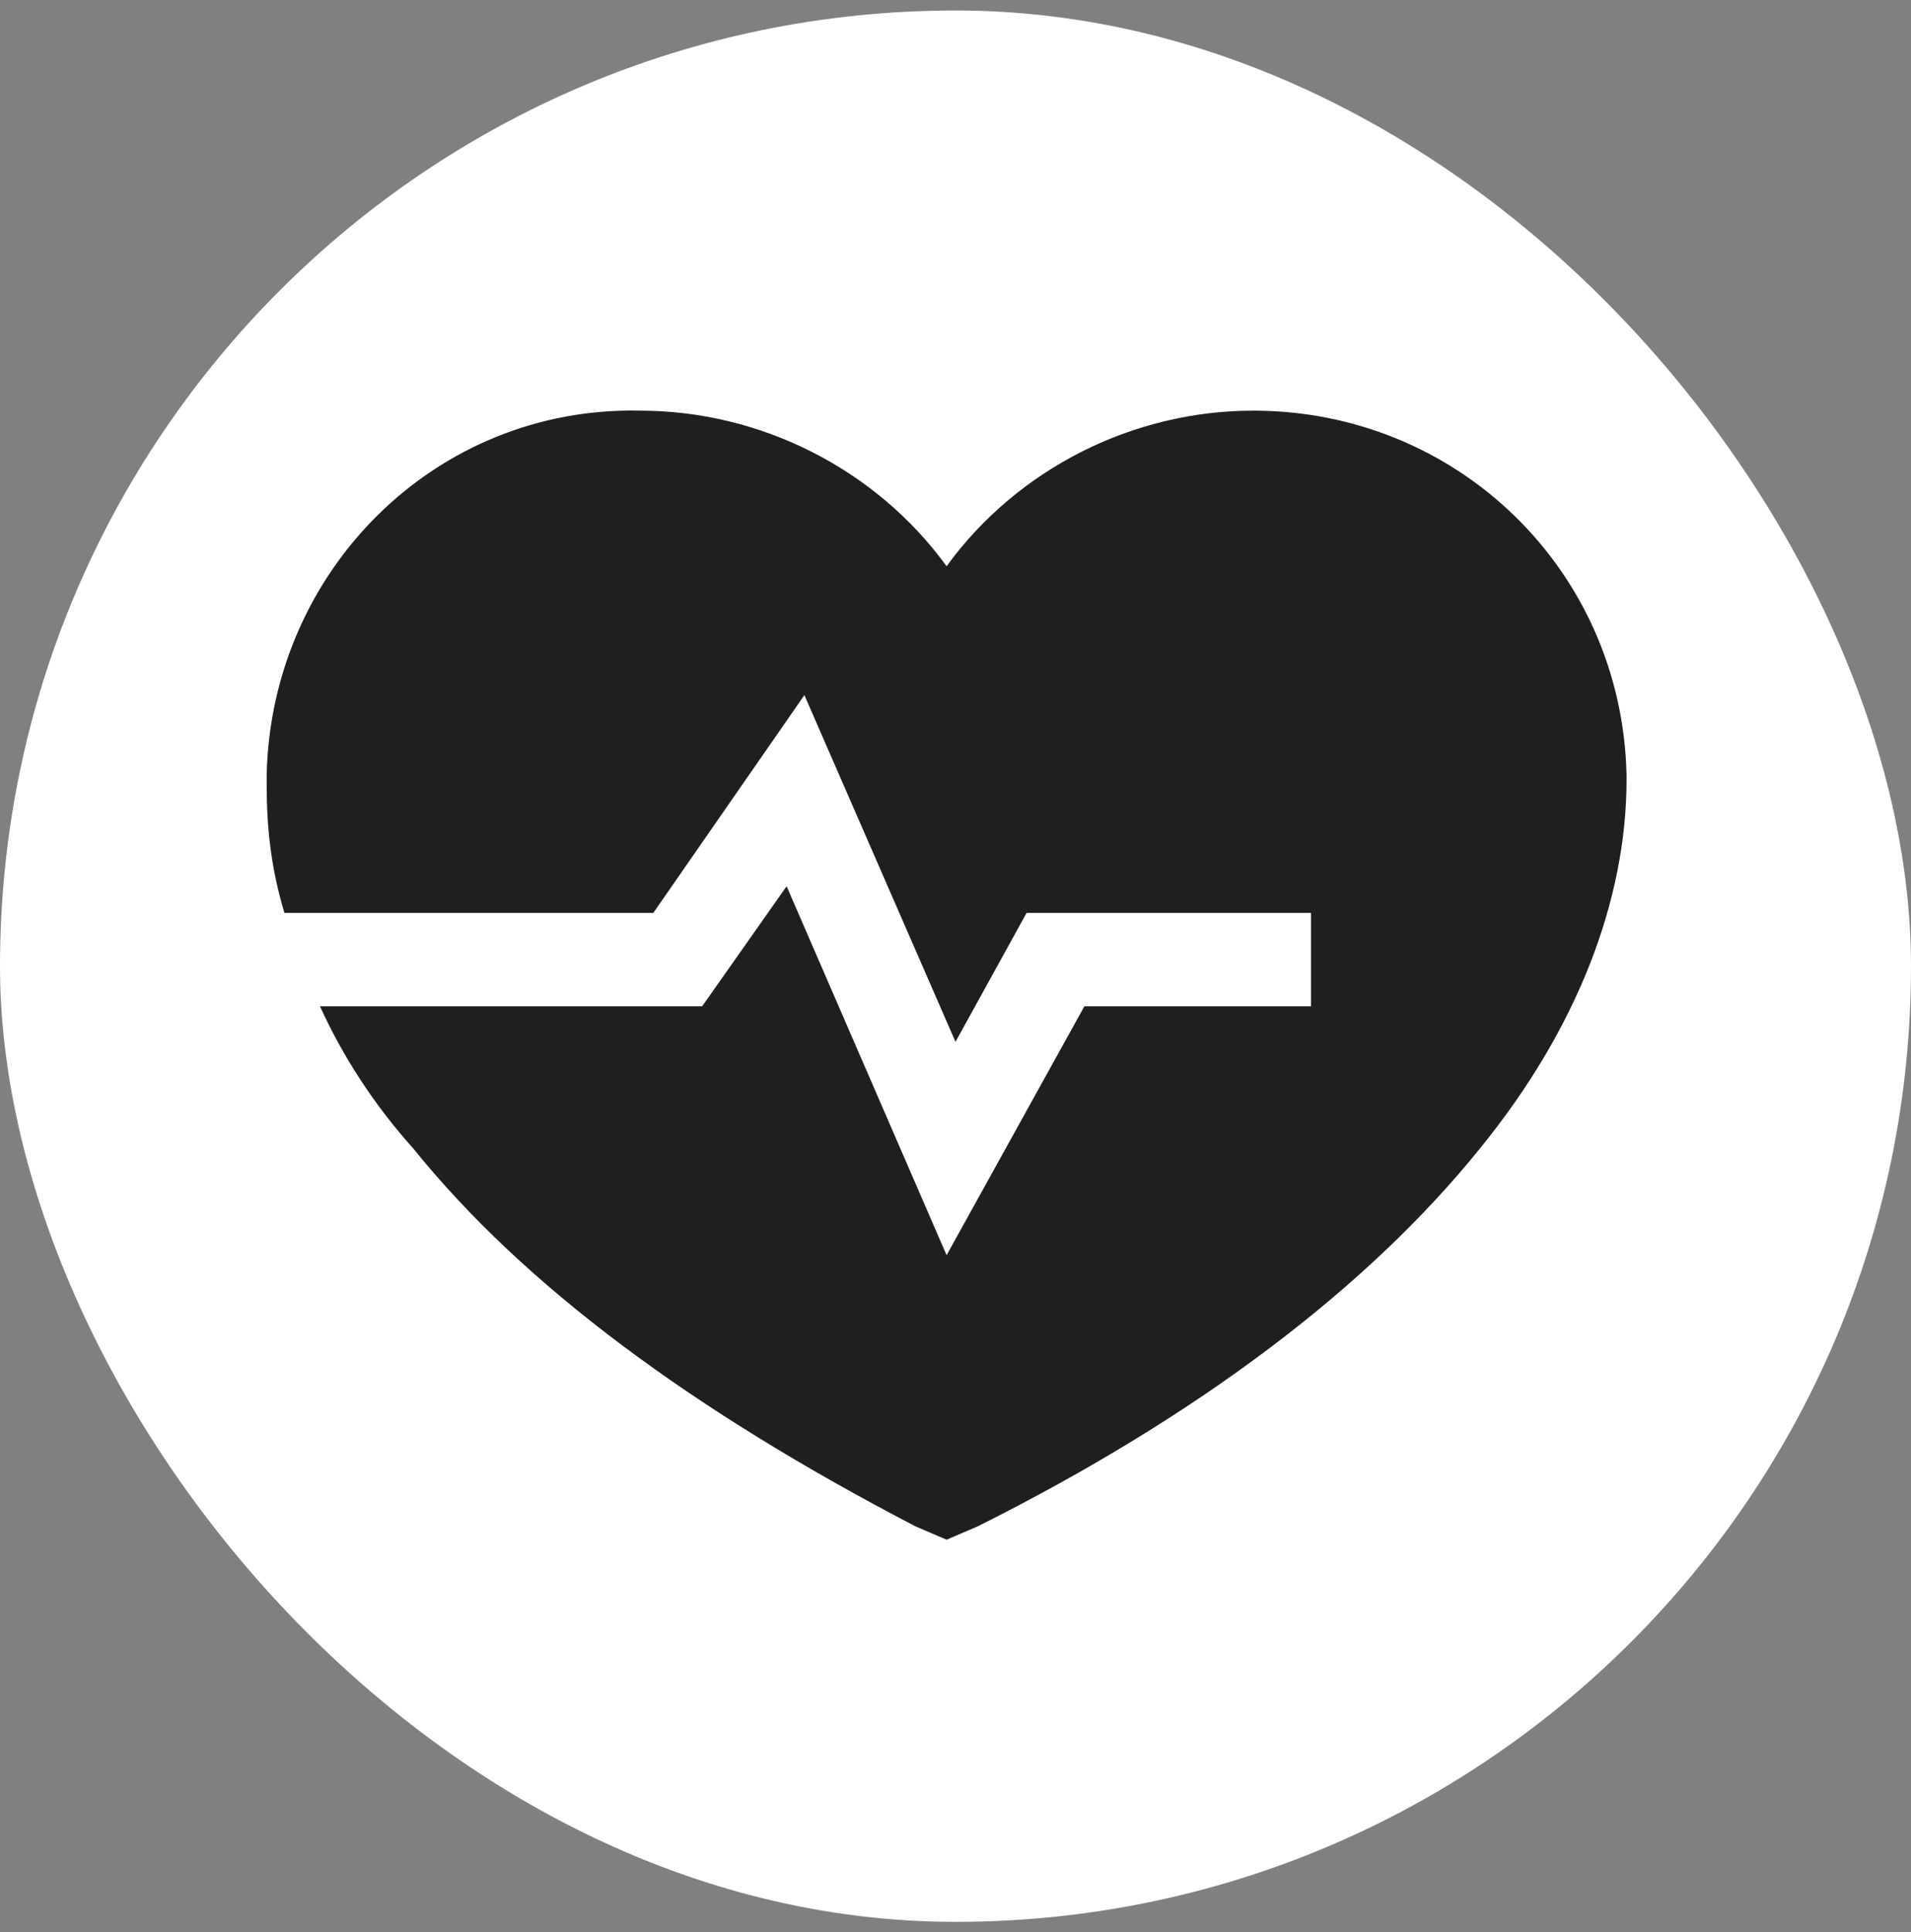
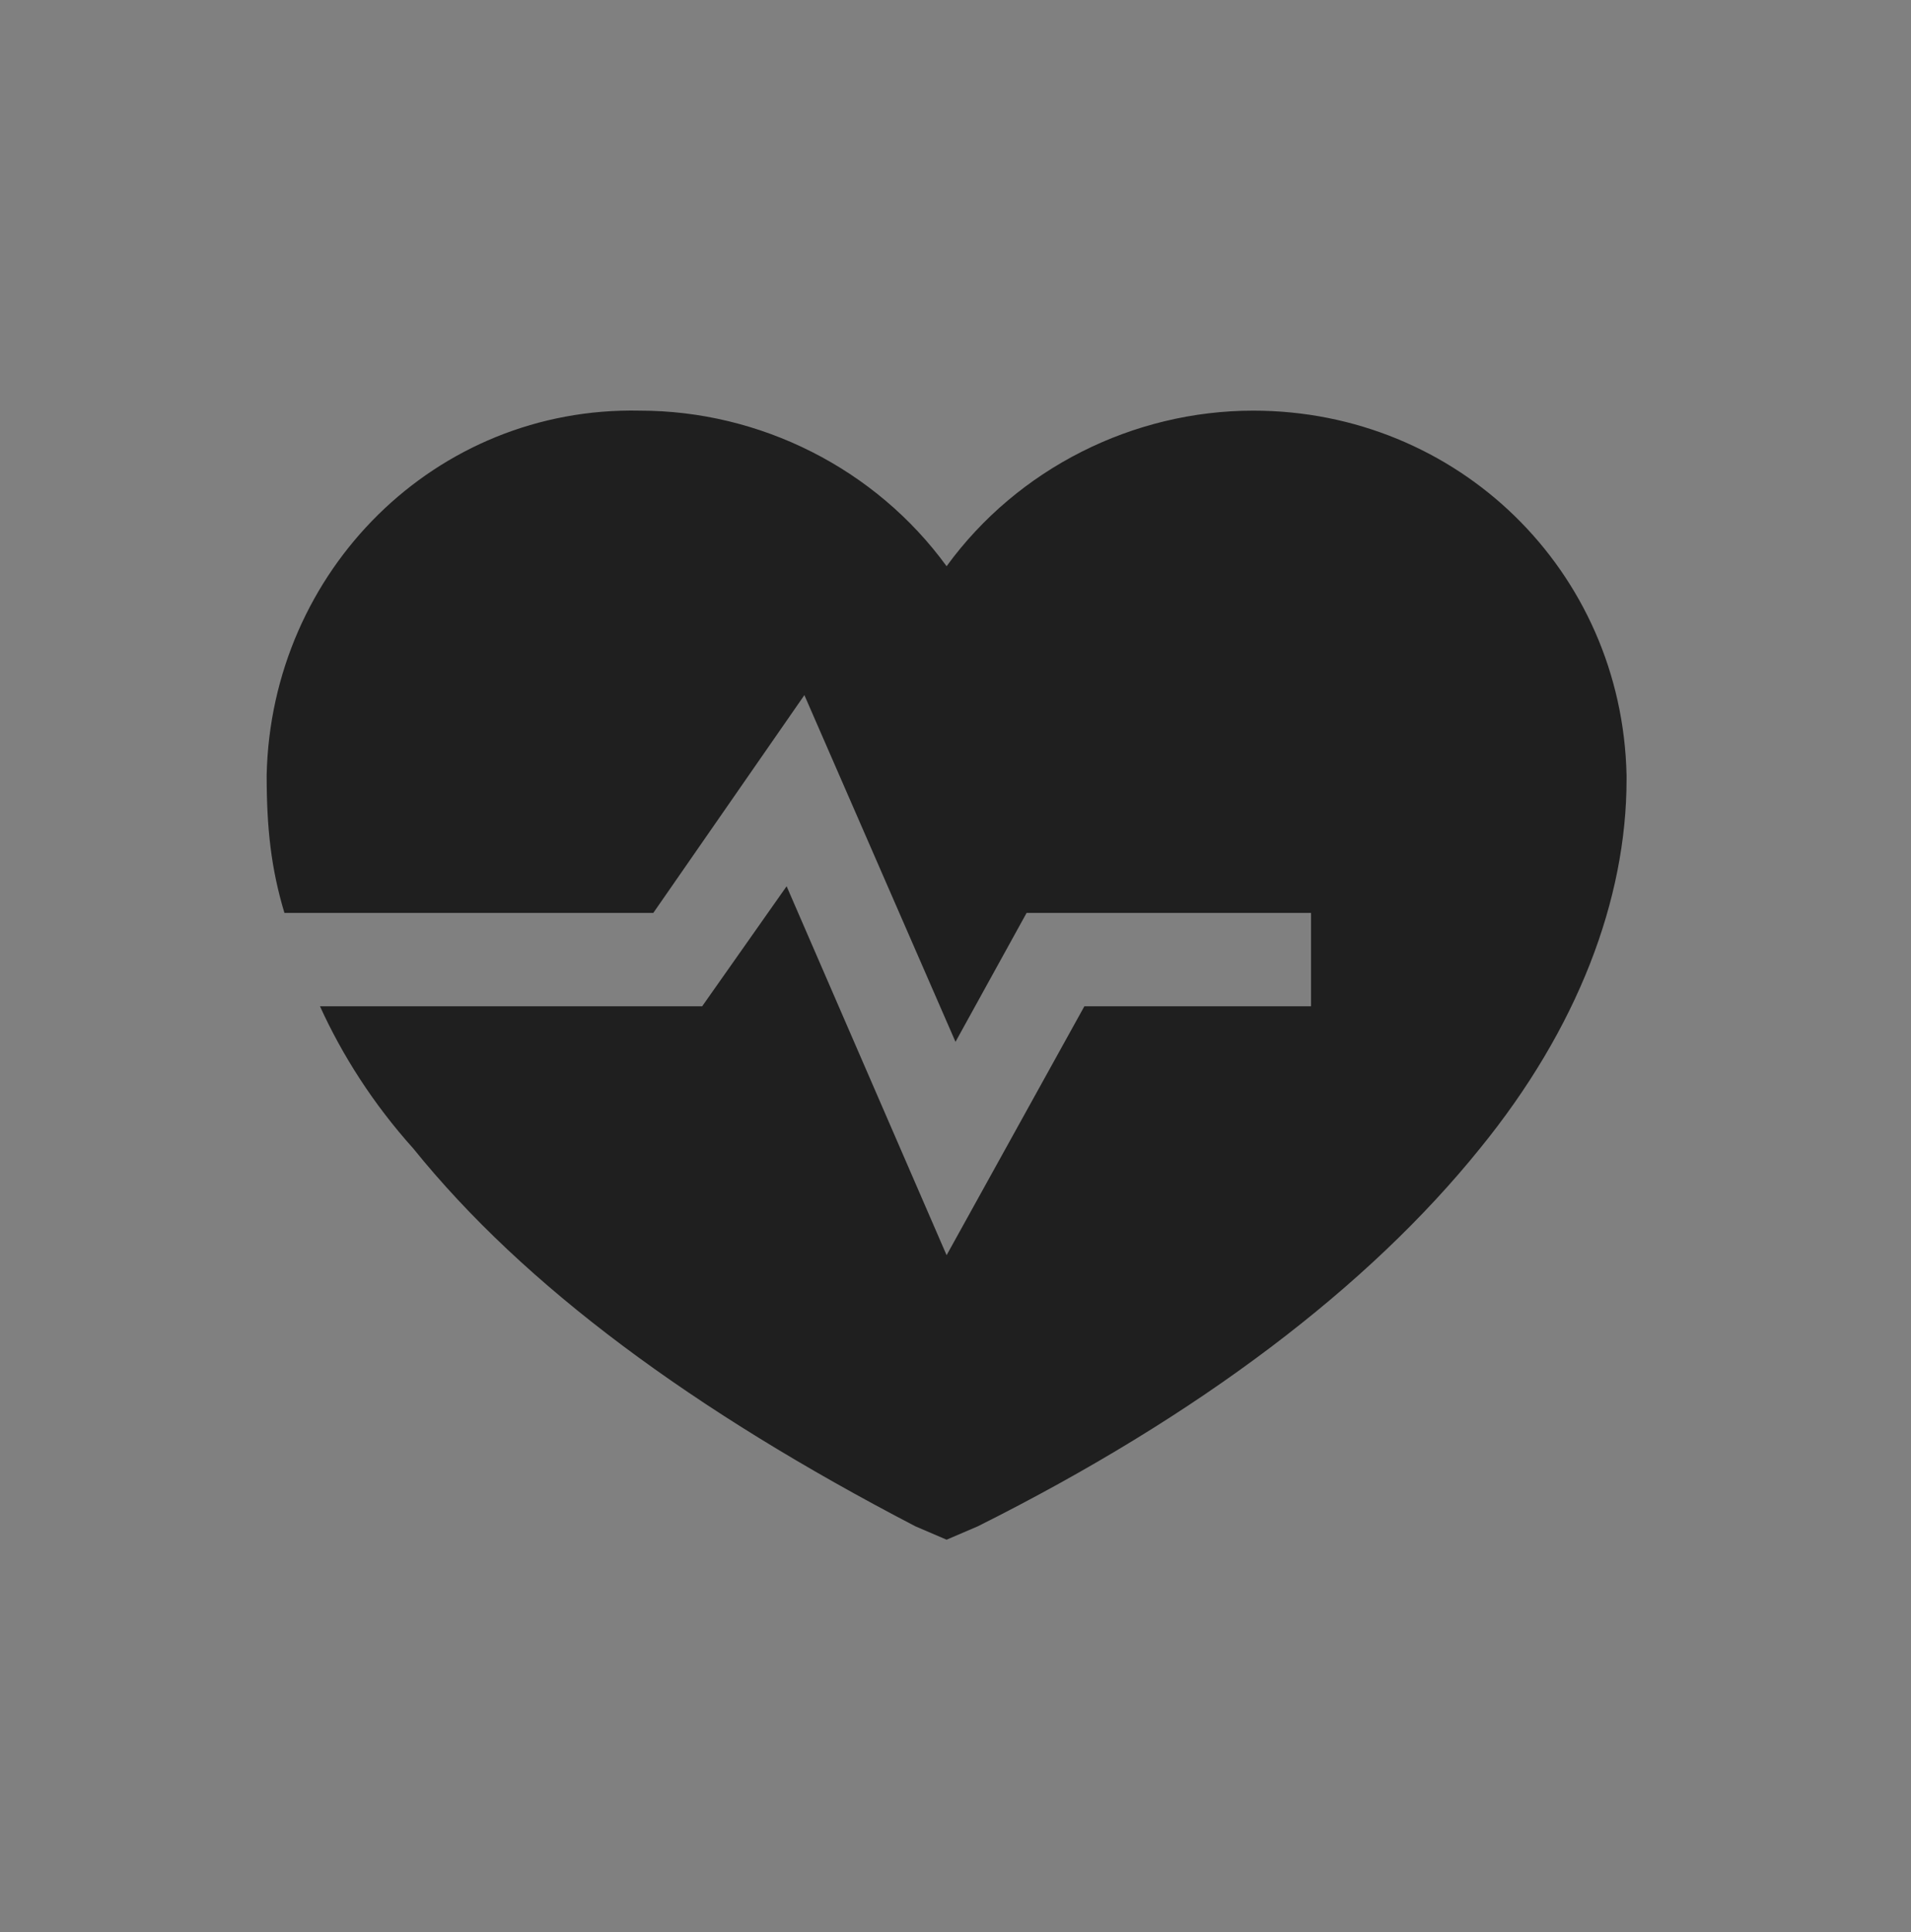
<svg xmlns="http://www.w3.org/2000/svg" width="91" height="92" viewBox="0 0 91 92" fill="none">
  <rect x="0" y="0" width="91" height="92" fill="#808080" stroke="none" />
-   <rect y="0.5" width="91" height="91" rx="45.5" fill="white" />
-   <path d="M77.455 36.904C77.243 27.17 69.413 19.551 59.678 19.551C53.965 19.551 48.462 22.302 45.076 26.958C41.69 22.302 36.188 19.551 30.474 19.551C20.739 19.339 12.909 27.17 12.698 36.904C12.698 36.904 12.698 37.116 12.698 37.328C12.698 39.444 12.909 41.349 13.544 43.465H31.109L38.304 33.095L45.5 49.602L48.885 43.465H62.43V47.909H51.637L45.076 59.76L37.458 42.195L33.437 47.909H15.237C16.295 50.237 17.776 52.565 19.681 54.681C24.972 61.242 33.013 67.167 43.594 72.67L45.076 73.305L46.558 72.67C57.139 67.379 65.181 61.242 70.472 54.681C75.127 48.967 77.455 42.83 77.455 37.116C77.455 37.116 77.455 37.116 77.455 36.904Z" fill="#1F1F1F" />
+   <path d="M77.455 36.904C77.243 27.17 69.413 19.551 59.678 19.551C53.965 19.551 48.462 22.302 45.076 26.958C41.69 22.302 36.188 19.551 30.474 19.551C20.739 19.339 12.909 27.17 12.698 36.904C12.698 39.444 12.909 41.349 13.544 43.465H31.109L38.304 33.095L45.5 49.602L48.885 43.465H62.43V47.909H51.637L45.076 59.76L37.458 42.195L33.437 47.909H15.237C16.295 50.237 17.776 52.565 19.681 54.681C24.972 61.242 33.013 67.167 43.594 72.67L45.076 73.305L46.558 72.67C57.139 67.379 65.181 61.242 70.472 54.681C75.127 48.967 77.455 42.83 77.455 37.116C77.455 37.116 77.455 37.116 77.455 36.904Z" fill="#1F1F1F" />
</svg>